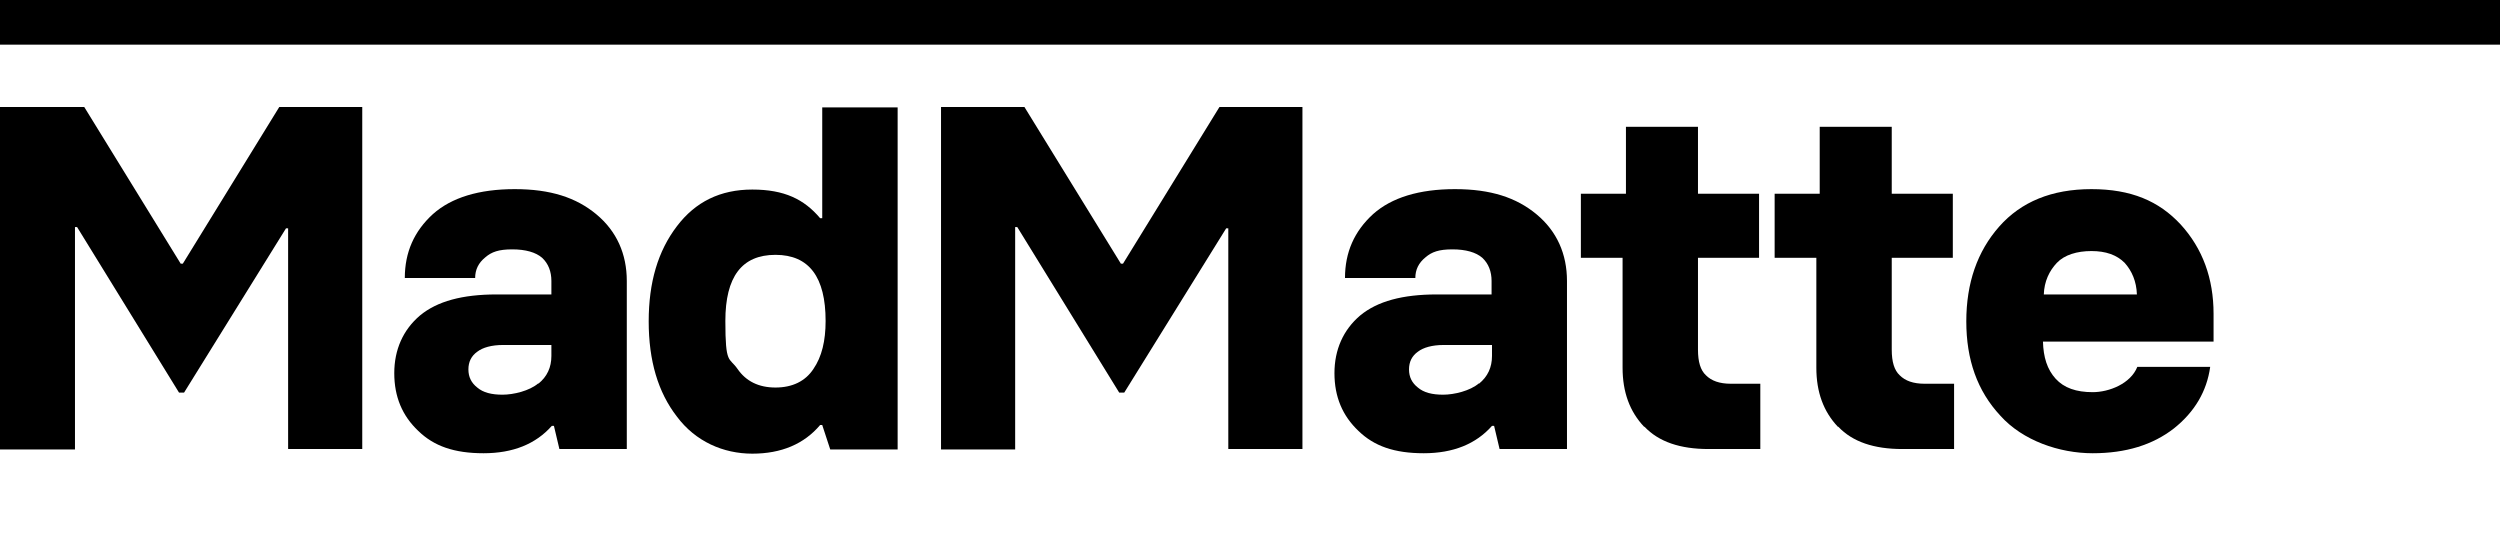
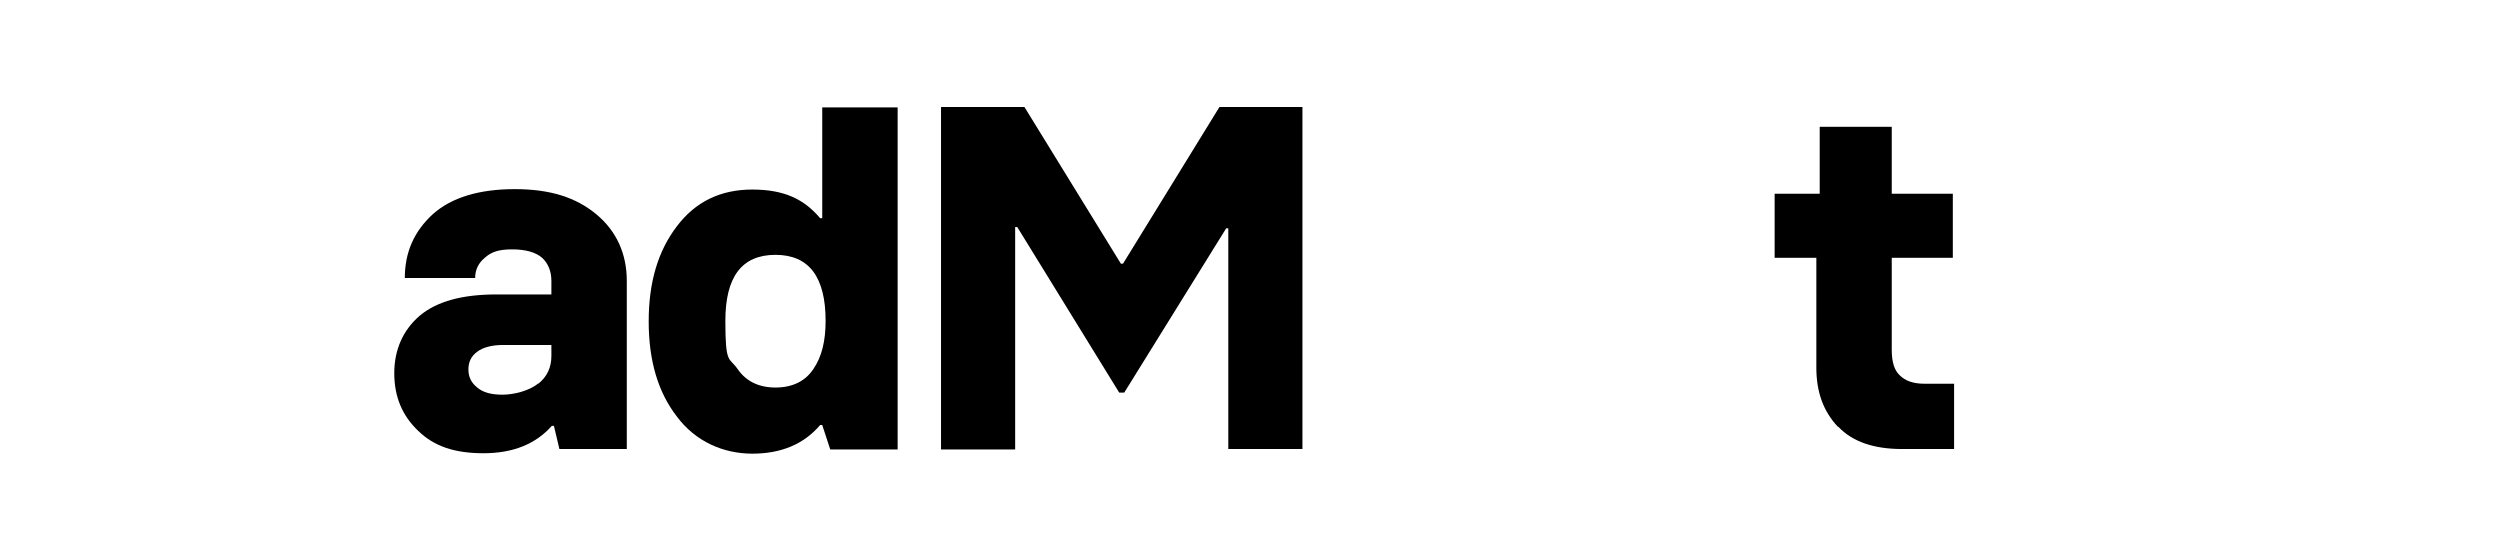
<svg xmlns="http://www.w3.org/2000/svg" id="Layer_2" version="1.1" viewBox="0 0 593.5 129.6">
  <defs>
    <style>
      .st0 {
        fill-rule: evenodd;
      }
    </style>
  </defs>
  <g id="Layer_1-2">
-     <path class="st0" d="M0,0h593.5v10.6H0V0Z" />
-   </g>
+     </g>
  <g>
-     <path d="M0,25.4h20l22.9,37.2h.5l22.9-37.2h19.7v81.2h-17.6v-52.4h-.5l-24.2,39h-1.2l-24.2-39.3h-.5v52.8H0V25.4Z" />
    <path d="M99.3,102.3c-3.8-3.6-5.7-8.1-5.7-13.7s2.1-10.3,6.1-13.7c4.1-3.4,10.1-5,18.2-5h13v-3.2c0-2.2-.7-4.1-2.2-5.5-1.5-1.3-3.9-2-7.1-2s-4.9.6-6.4,1.9c-1.6,1.3-2.4,2.9-2.4,4.9h-16.7c0-6.1,2.2-11.1,6.7-15.2,4.4-3.9,10.9-5.9,19.4-5.9s14.6,2,19.4,6,7.2,9.4,7.2,15.8v39.9h-16l-1.3-5.5h-.5c-3.8,4.3-9.2,6.5-16.2,6.5s-11.8-1.7-15.5-5.3ZM127.8,91.1c2.1-1.7,3.1-3.9,3.1-6.6v-2.6h-11.5c-2.7,0-4.8.6-6.1,1.6-1.4,1-2.1,2.4-2.1,4.2s.7,3.2,2.1,4.3c1.4,1.2,3.4,1.7,6,1.7s6.4-.9,8.5-2.7Z" />
    <path d="M160.7,98.9c-4.5-5.8-6.7-13.3-6.7-22.6s2.2-16.7,6.7-22.6c4.4-5.8,10.3-8.7,17.9-8.7s12.3,2.3,16.1,6.8h.5v-26.3h17.9v81.2h-16l-1.9-5.8h-.5c-3.8,4.5-9.2,6.8-16.1,6.8s-13.5-2.9-17.9-8.8ZM193.1,87.6c2-2.9,2.9-6.7,2.9-11.4,0-10.4-3.9-15.7-11.9-15.7s-11.9,5.2-11.9,15.7.9,8.5,2.9,11.4c2,2.9,5,4.4,9,4.4s7.1-1.5,9-4.4Z" />
    <path d="M223.2,25.4h20l22.9,37.2h.5l22.9-37.2h19.7v81.2h-17.6v-52.4h-.5l-24.2,39h-1.2l-24.2-39.3h-.5v52.8h-17.6V25.4Z" />
-     <path d="M322.5,102.3c-3.8-3.6-5.7-8.1-5.7-13.7s2.1-10.3,6.1-13.7c4.1-3.4,10.1-5,18.2-5h13v-3.2c0-2.2-.7-4.1-2.2-5.5-1.5-1.3-3.9-2-7.1-2s-4.9.6-6.4,1.9c-1.6,1.3-2.4,2.9-2.4,4.9h-16.7c0-6.1,2.2-11.1,6.7-15.2,4.4-3.9,10.9-5.9,19.4-5.9s14.6,2,19.4,6,7.2,9.4,7.2,15.8v39.9h-16l-1.3-5.5h-.5c-3.8,4.3-9.2,6.5-16.2,6.5s-11.8-1.7-15.5-5.3ZM351.1,91.1c2.1-1.7,3.1-3.9,3.1-6.6v-2.6h-11.5c-2.7,0-4.8.6-6.1,1.6-1.4,1-2.1,2.4-2.1,4.2s.7,3.2,2.1,4.3c1.4,1.2,3.4,1.7,6,1.7s6.4-.9,8.5-2.7Z" />
-     <path d="M390.3,101.3c-3.4-3.6-5.1-8.2-5.1-14v-26.1h-9.9v-15.2h10.7v-15.9h17.1v15.9h14.5v15.2h-14.5v21.8c0,2.9.6,4.9,1.9,6.1,1.3,1.3,3.2,2,5.9,2h7v15.5h-12.3c-6.7,0-11.8-1.7-15.2-5.3Z" />
    <path d="M436.3,101.3c-3.4-3.6-5.1-8.2-5.1-14v-26.1h-9.9v-15.2h10.7v-15.9h17.1v15.9h14.5v15.2h-14.5v21.8c0,2.9.6,4.9,1.9,6.1,1.3,1.3,3.2,2,5.9,2h7v15.5h-12.3c-6.7,0-11.8-1.7-15.2-5.3Z" />
-     <path d="M474.9,98.7c-5.5-5.9-8.1-13.3-8.1-22.4s2.6-16.6,7.8-22.5c5.2-5.9,12.5-8.9,21.9-8.9s16,2.8,21.2,8.4c5.2,5.7,7.8,12.8,7.8,21.2v6.6h-40.5c.1,3.7,1,6.6,3,8.8,2,2.2,4.9,3.2,8.8,3.2s9-2,10.6-6h17.3c-.8,5.8-3.7,10.7-8.6,14.6-5,3.9-11.4,5.9-19.3,5.9s-16.6-3-21.9-8.9ZM507.3,69.9c-.1-3.1-1.2-5.6-2.9-7.5-1.9-1.9-4.5-2.8-7.9-2.8s-6.4.9-8.2,2.8-3,4.4-3.1,7.5h22.2Z" />
  </g>
</svg>